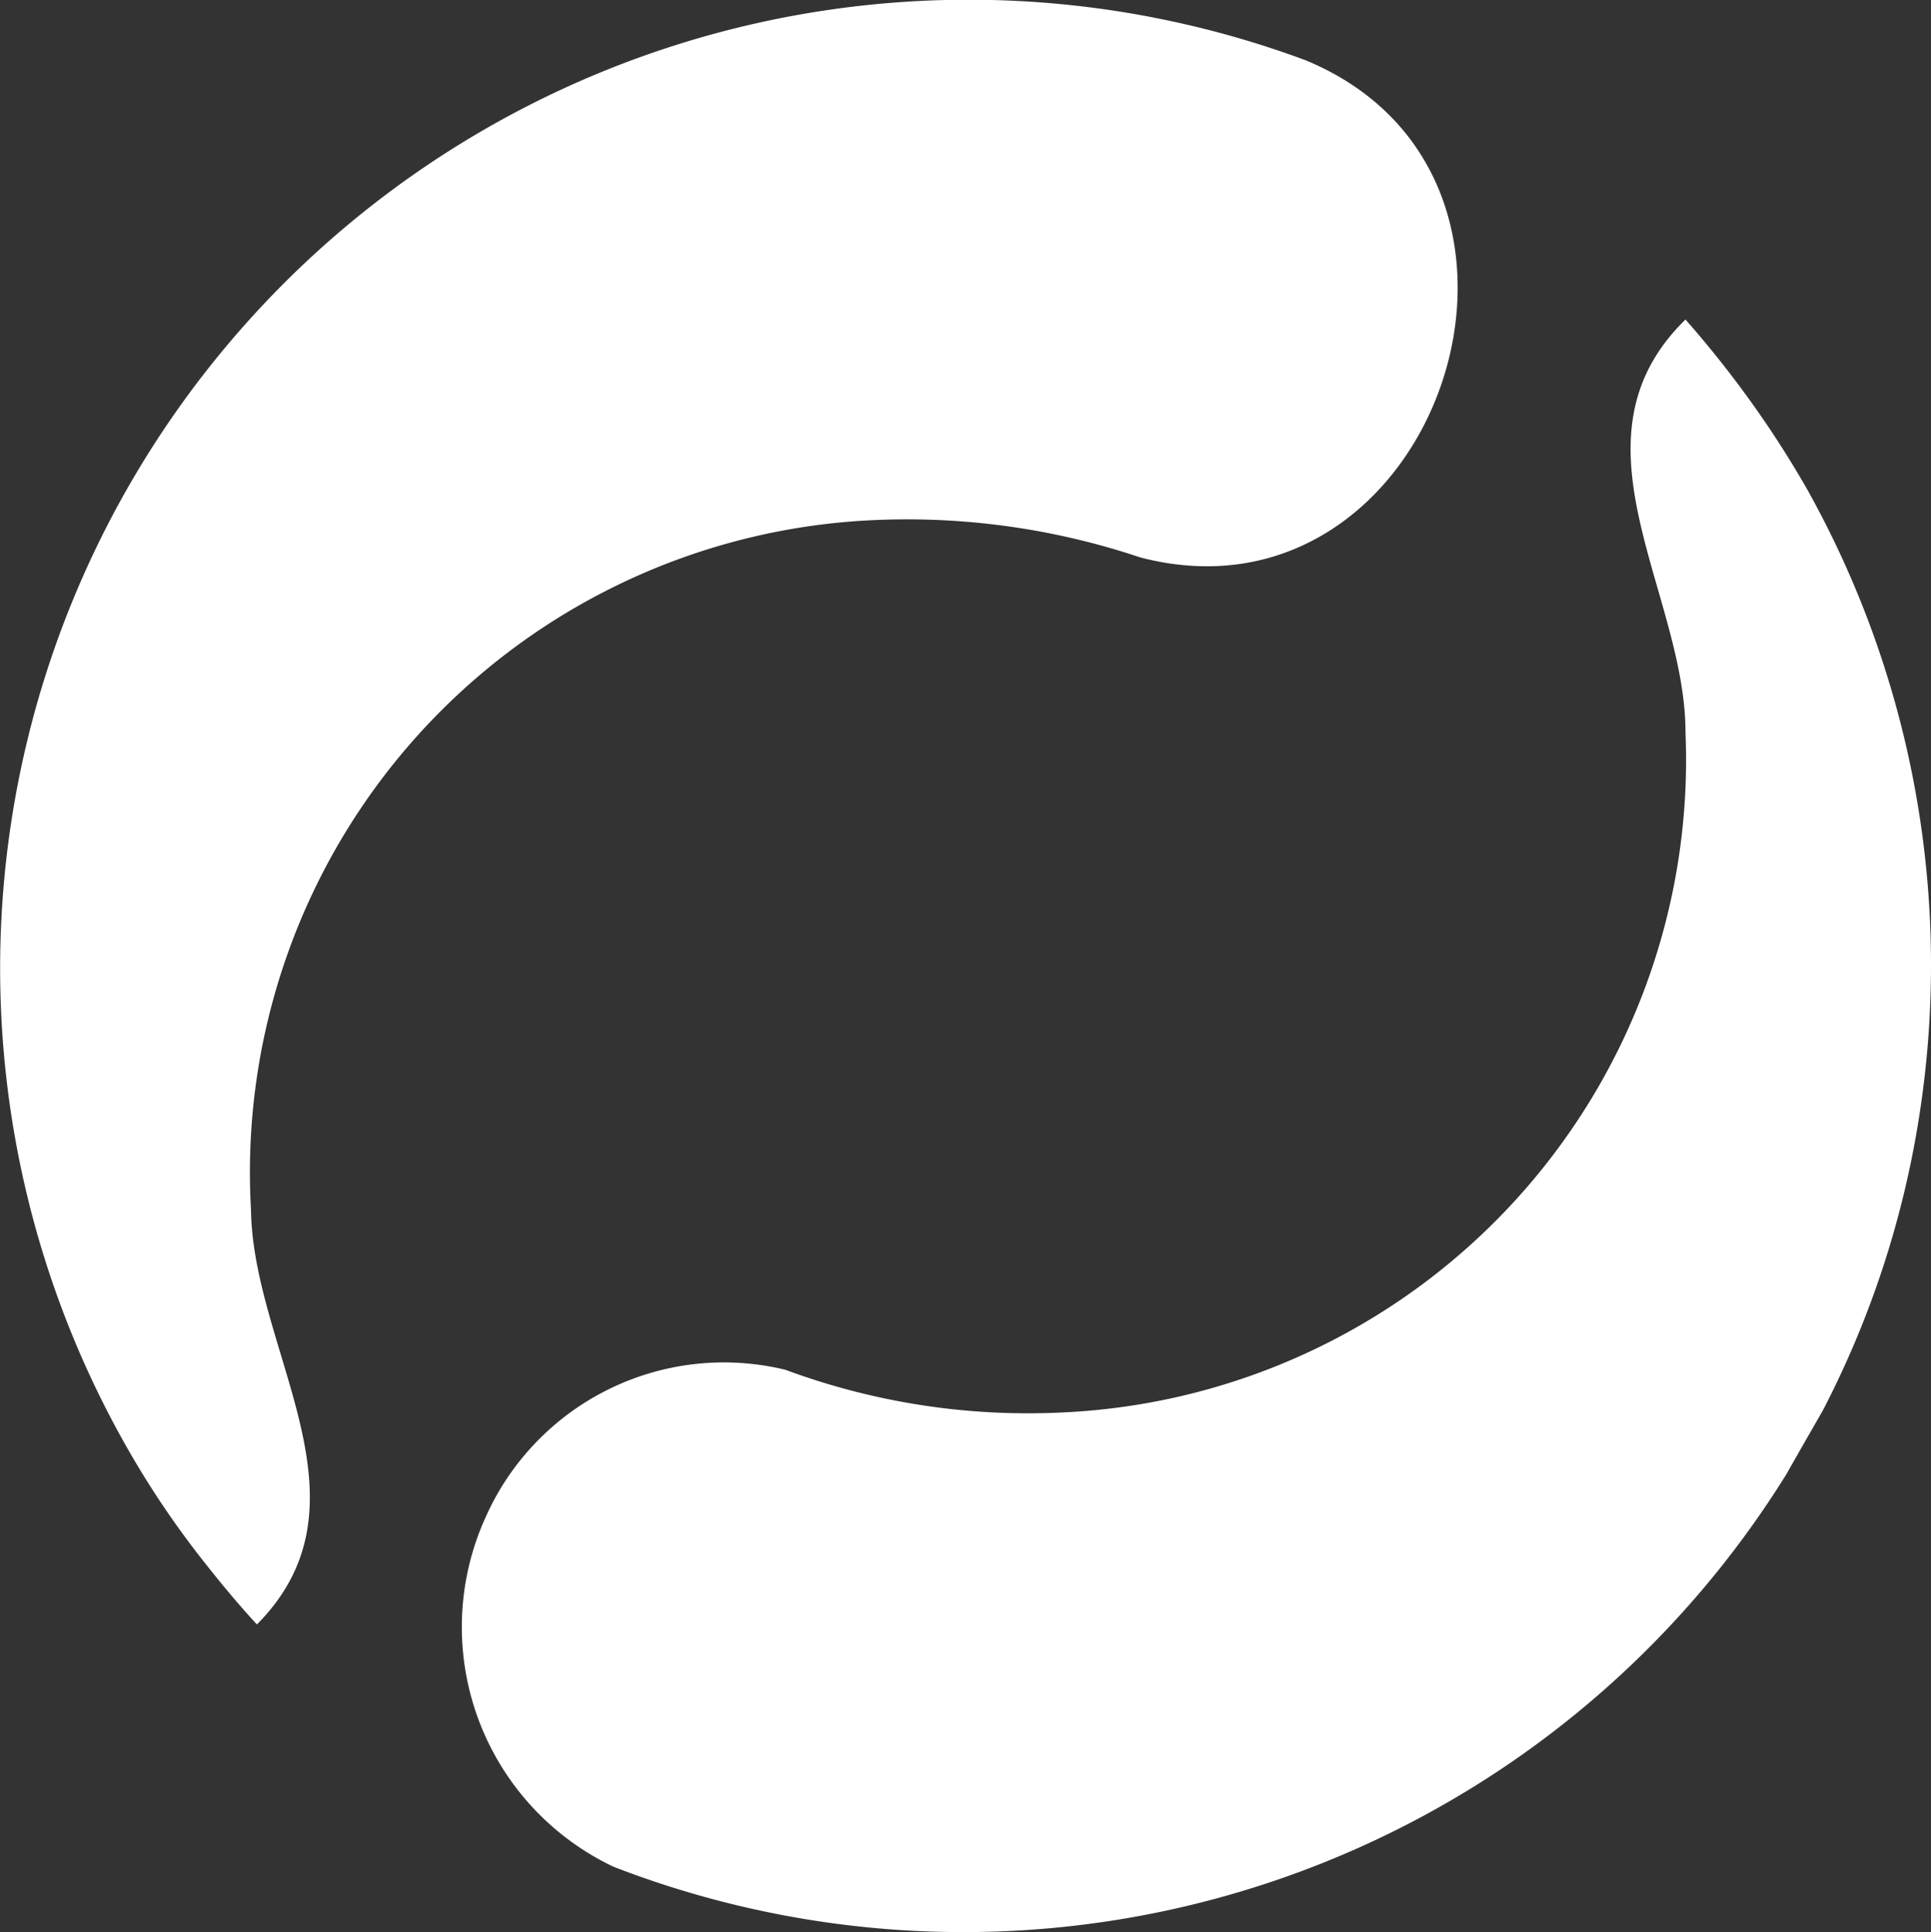
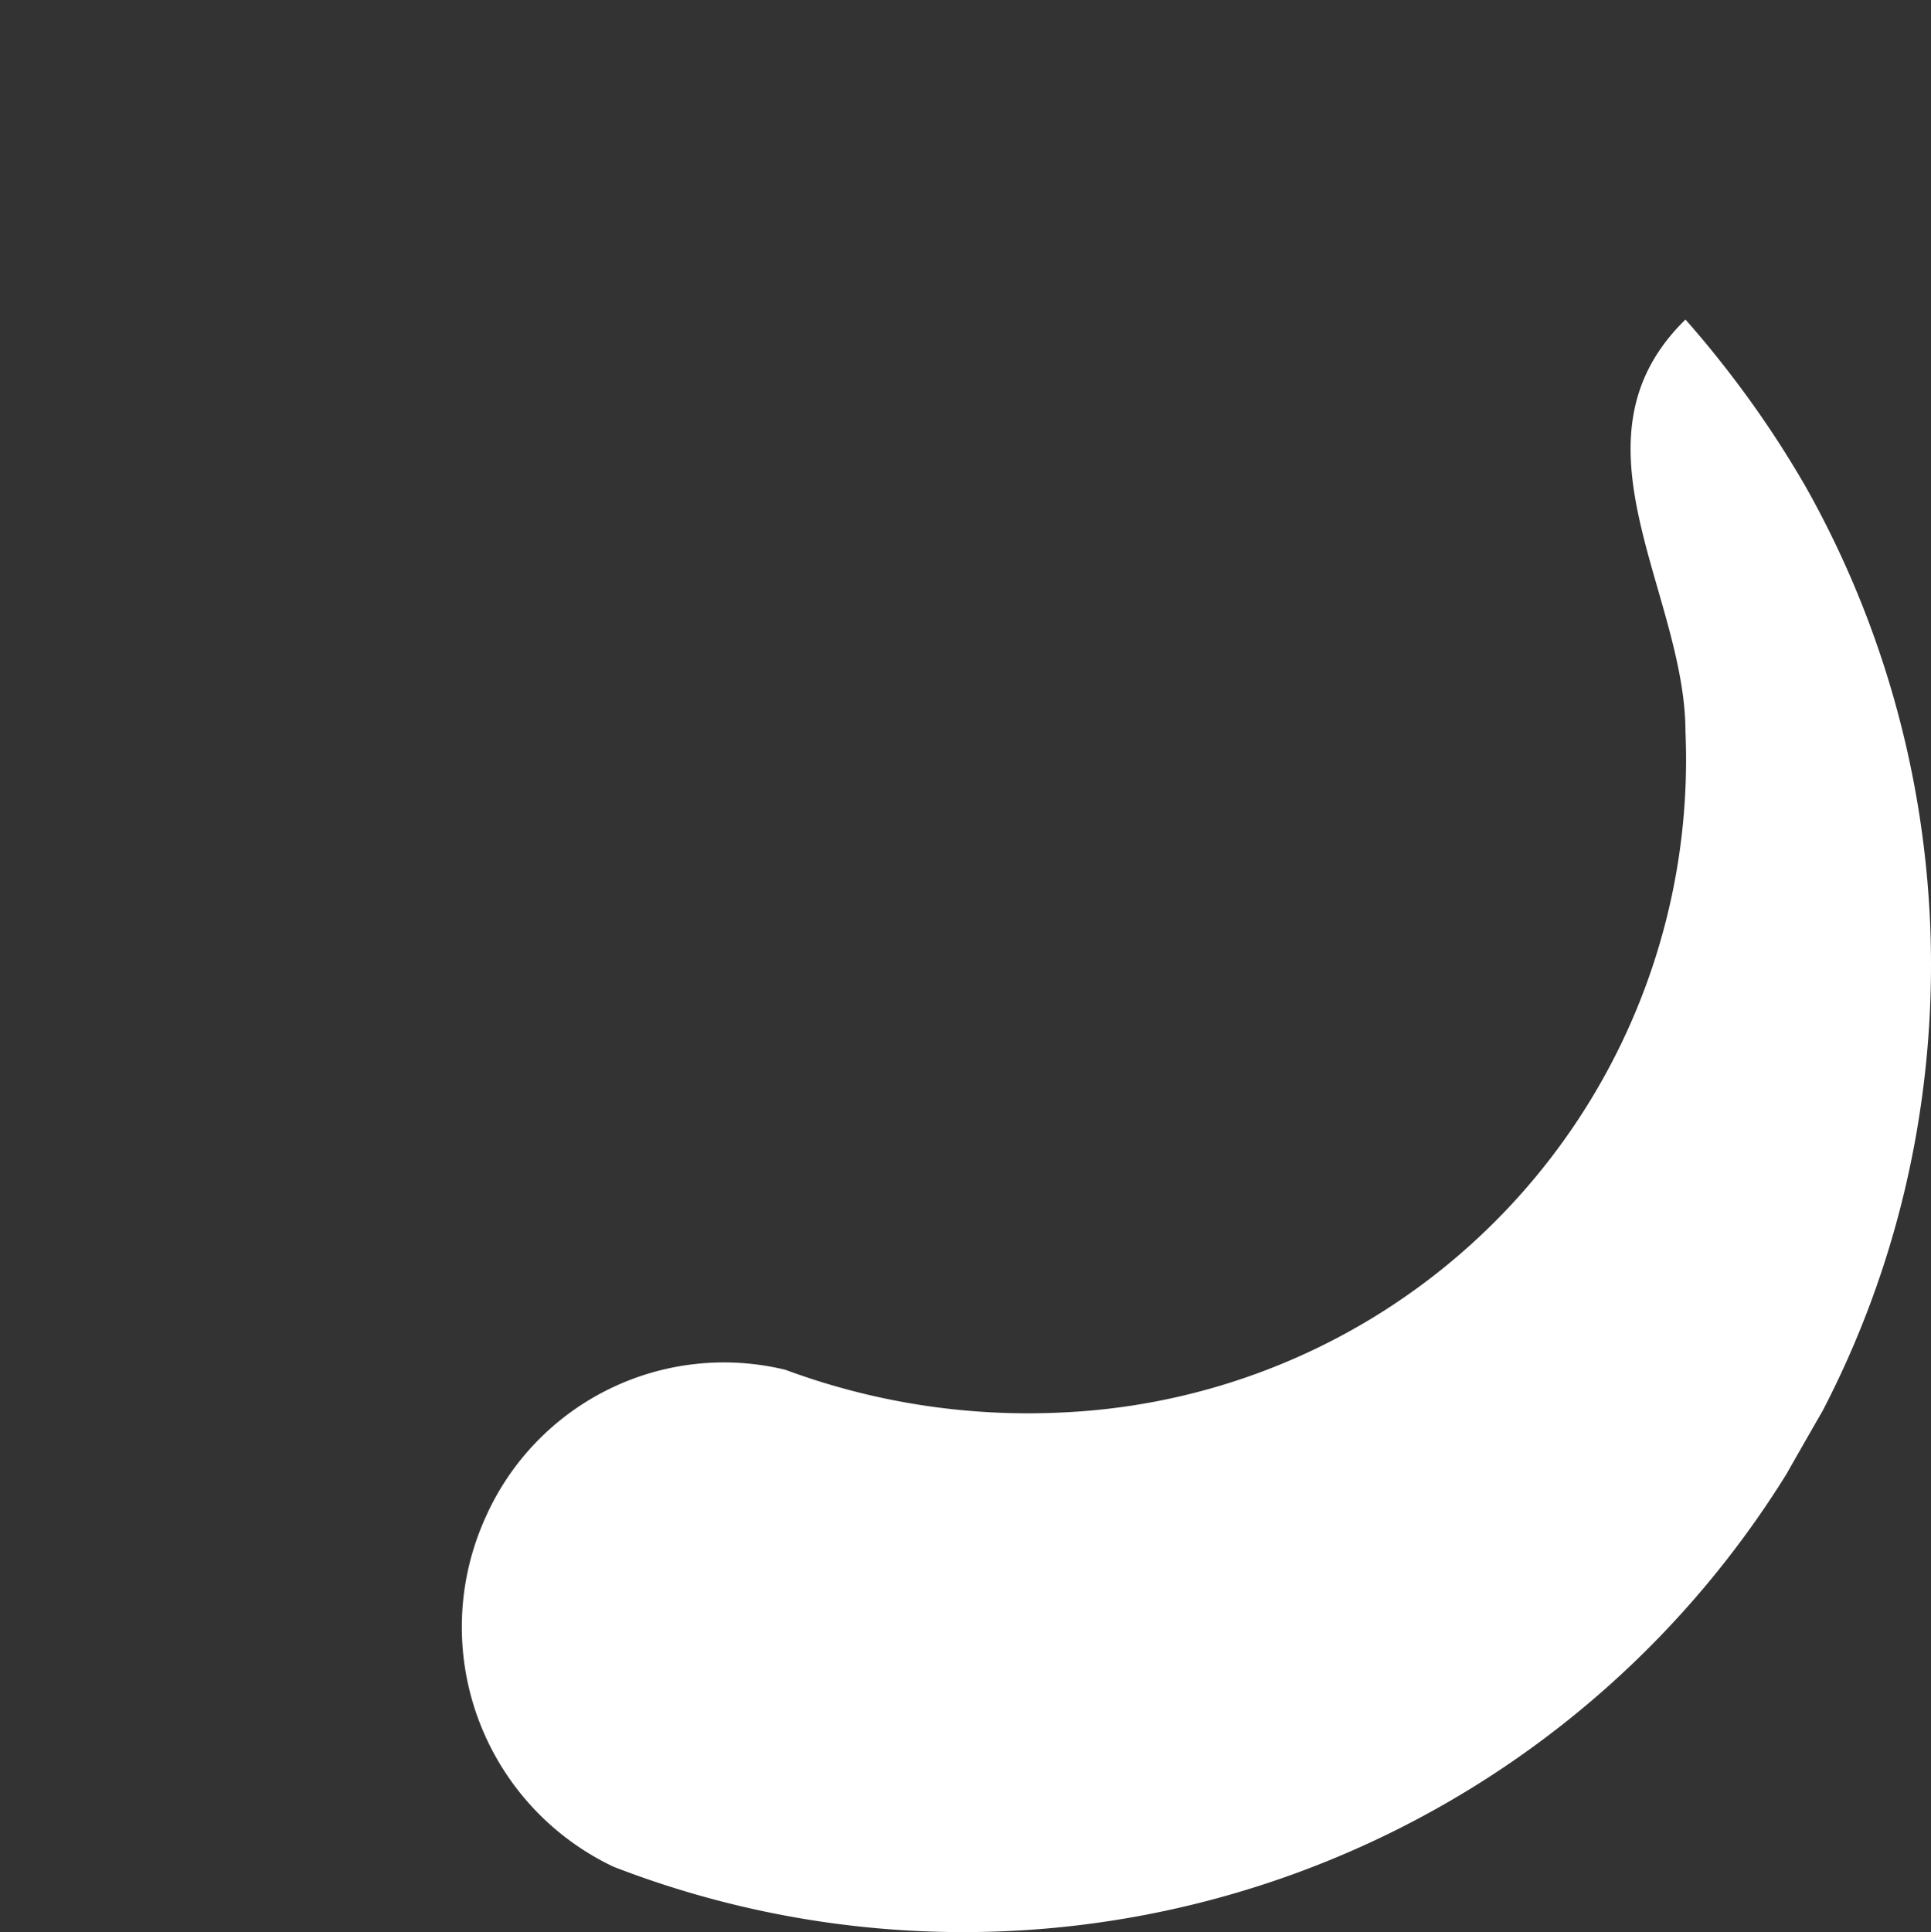
<svg xmlns="http://www.w3.org/2000/svg" id="Calque_1" data-name="Calque 1" viewBox="0 0 65.517 65.551">
  <rect x="0" y="0" width="65.517" height="65.551" fill="#333333" stroke="none" />
  <title>evolis</title>
  <path d="M.327,28.19h0a.17.17,0,0,1,0-.07S.337,28.19.327,28.19Z" fill="#c31a1b" />
-   <path d="M29.347,17.66a24.89,24.89,0,0,1,9.34,1.25c10.11,2.64,15.33-12.86,5.6-16.87A32.86,32.86,0,0,0,4.517,49.47a30.638,30.638,0,0,0,2.44,3.56c.56.71,1.14,1.41,1.76,2.08,4.12-4.15-.13-9.25-.2-14.05a22.15,22.15,0,0,1,20.825-23.4Z" fill="#fff" />
-   <path d="M65.137,37.88h0a.19.19,0,0,0,0,.08A.31.31,0,0,1,65.137,37.88Z" fill="#dc0014" />
  <path d="M61.287,16.55a34.475,34.475,0,0,0-2.38-3.6h0c-.55-.73-1.12-1.43-1.72-2.11-4.19,4.09,0,9.25,0,14a22.16,22.16,0,0,1-21.19,23.08,23.67,23.67,0,0,1-9.35-1.45,8.85,8.85,0,0,0-10.17,5,9,9,0,0,0,4.34,11.86A32.87,32.87,0,0,0,60.637,49.97c-.11.18,1.22-2.14,1.2-2.1a32.54,32.54,0,0,0,3.28-10A33.09,33.09,0,0,0,61.287,16.55Z" fill="#fff" />
</svg>